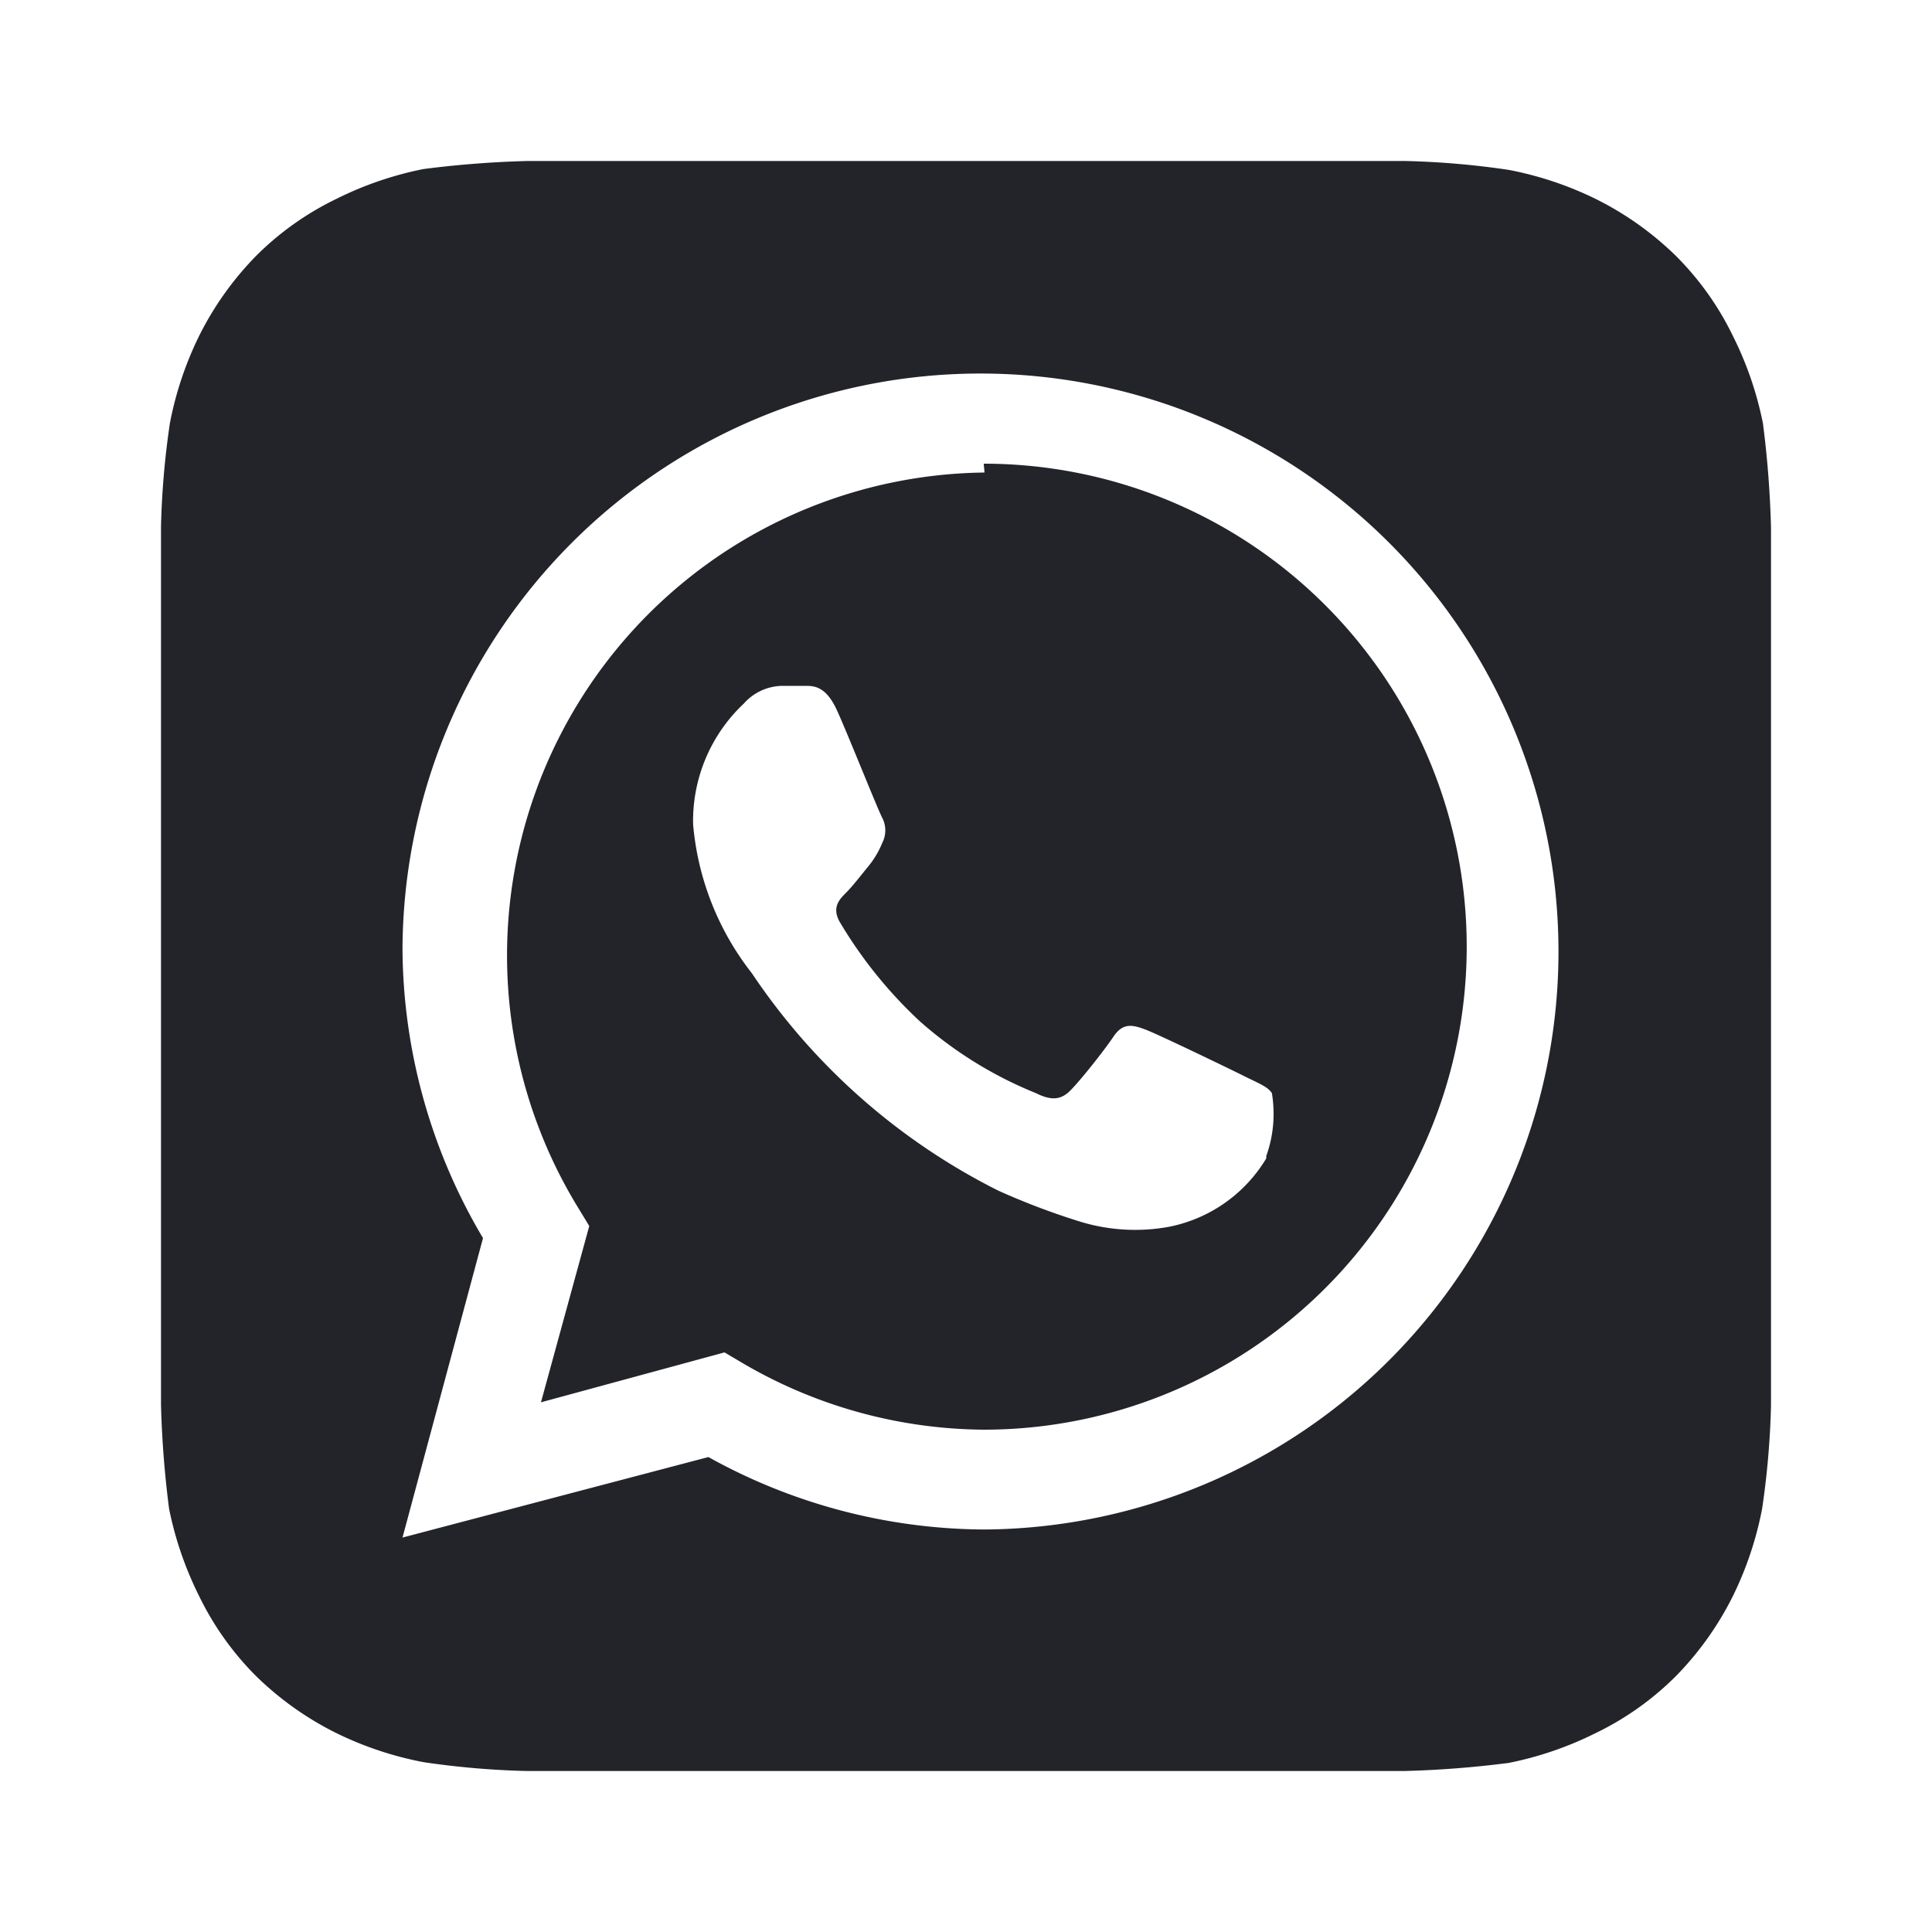
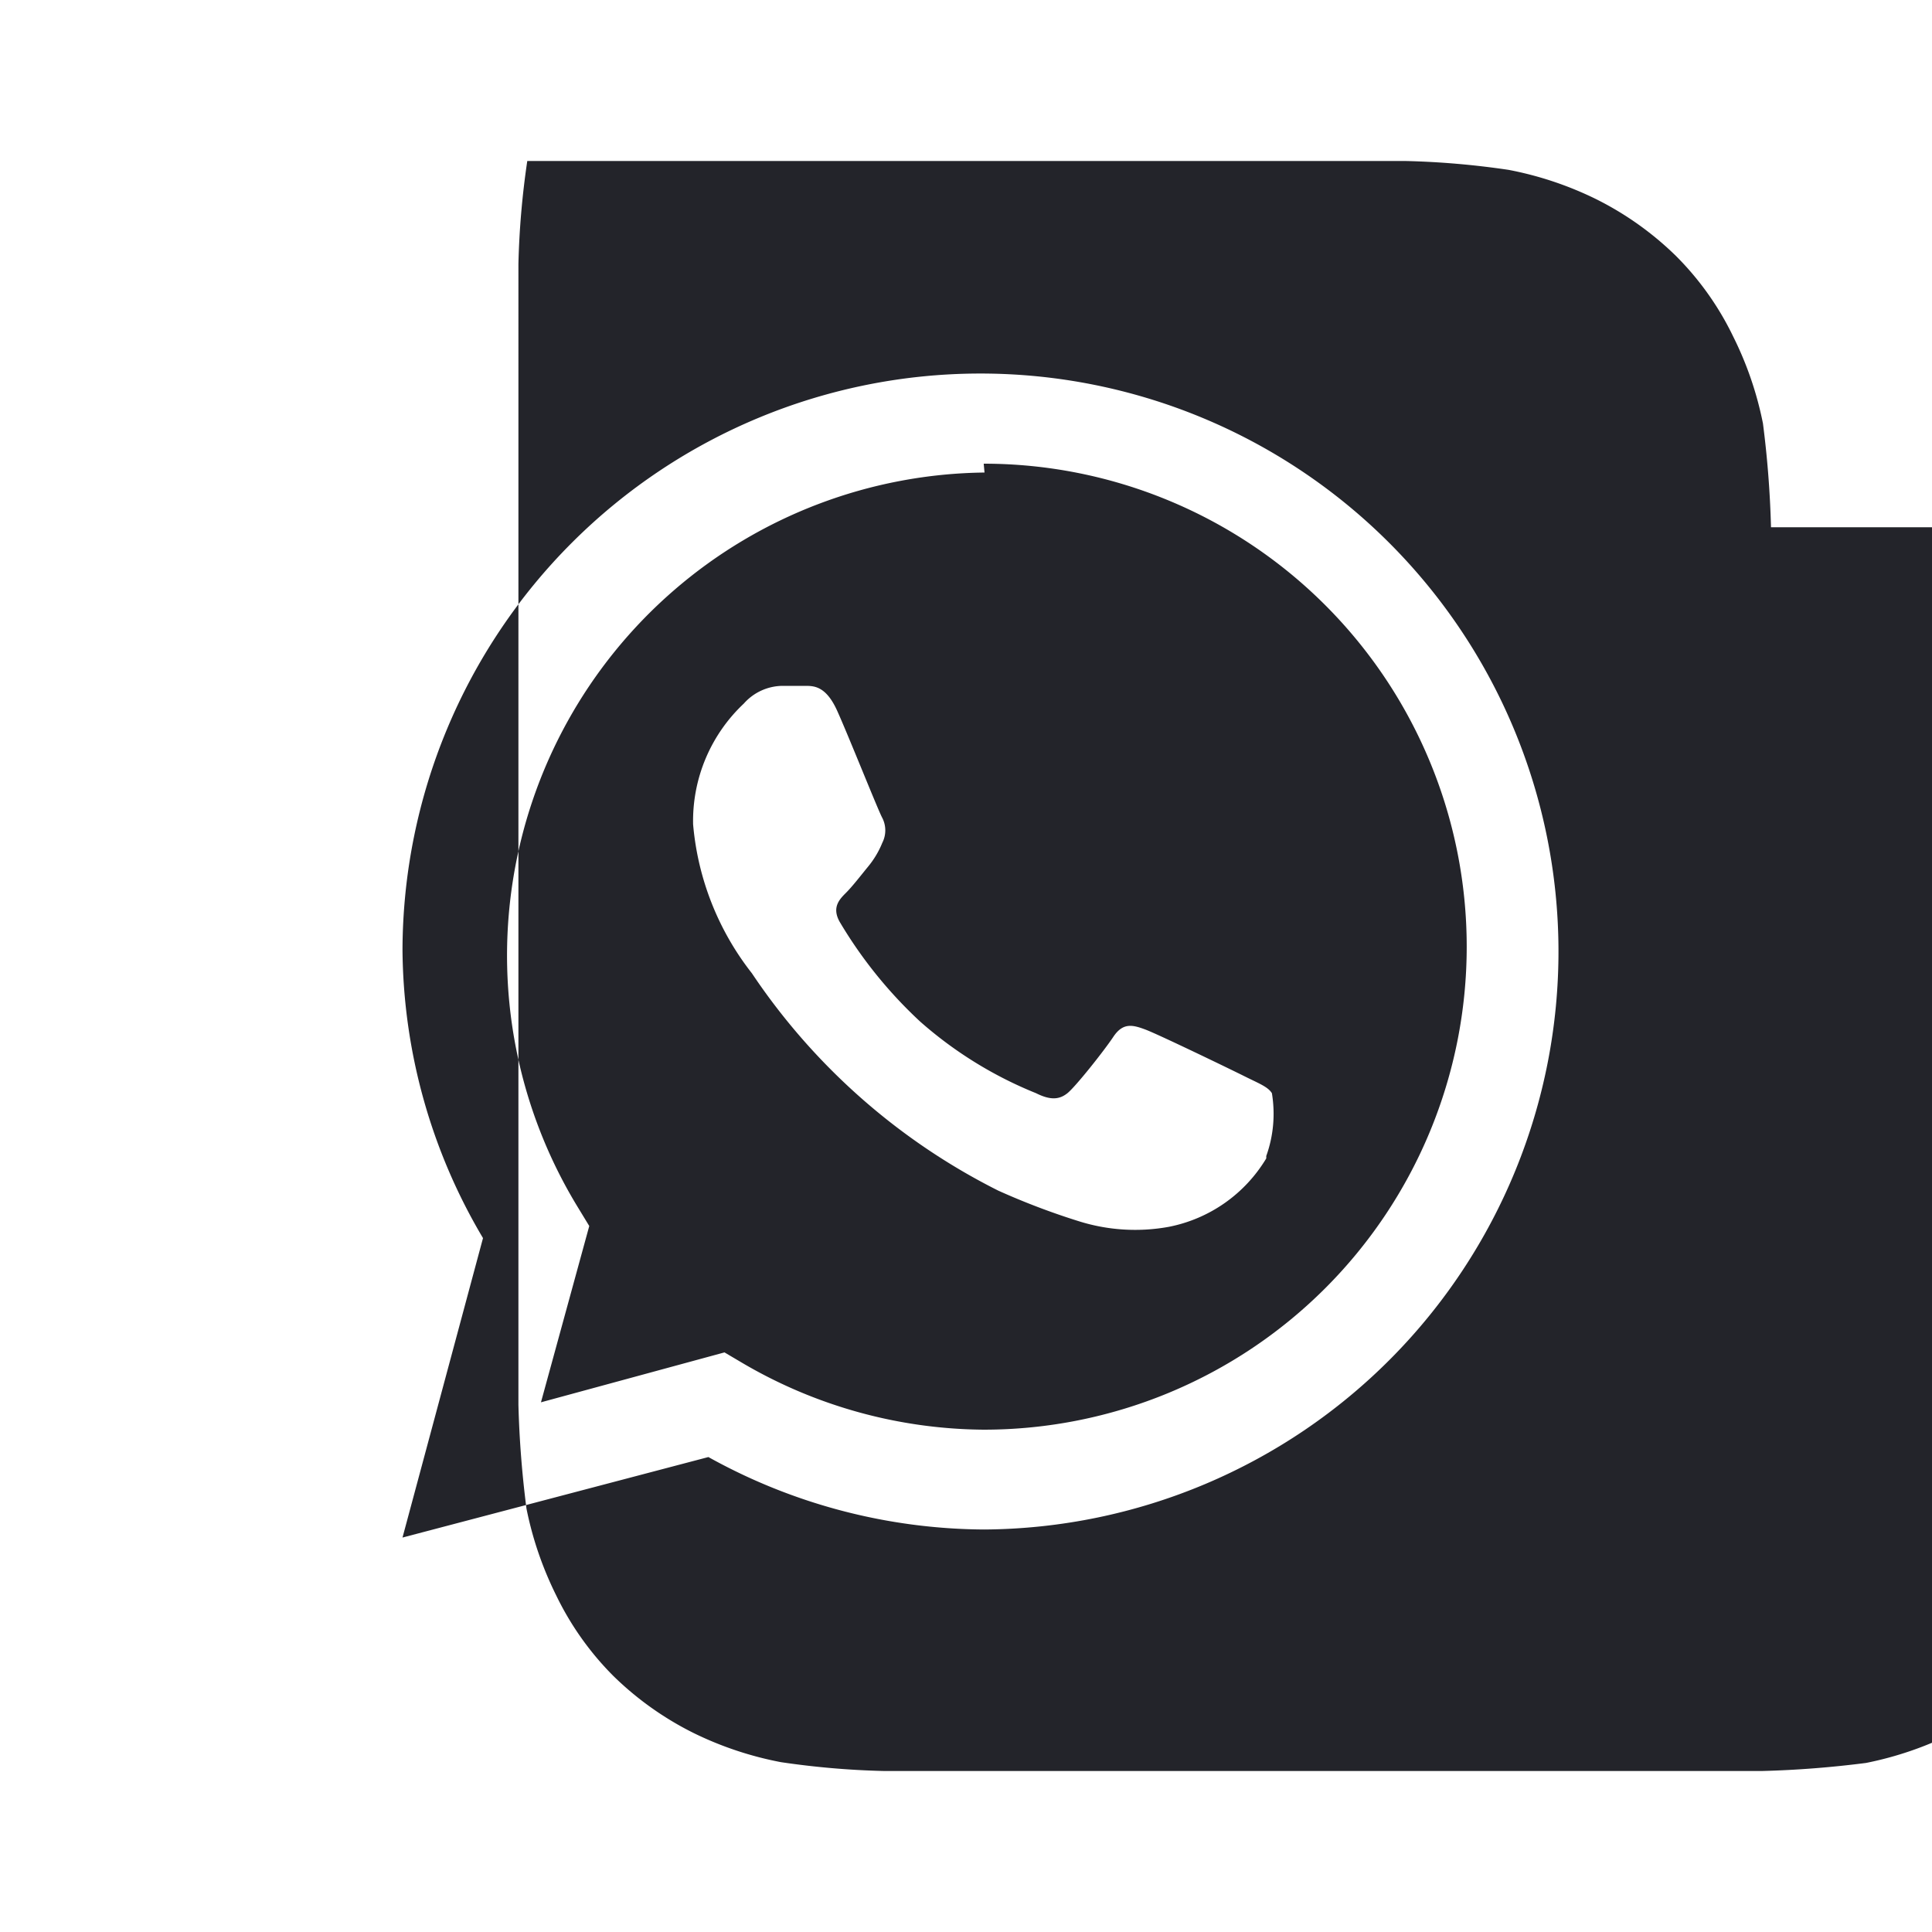
<svg xmlns="http://www.w3.org/2000/svg" fill="none" viewBox="0 0 24 24">
-   <path fill="#23242A" d="M22 6.55a12.596 12.596 0 0 0-.1-1.29 4.291 4.291 0 0 0-.37-1.08 3.66 3.66 0 0 0-.71-1 3.91 3.91 0 0 0-1-.71 4.28 4.28 0 0 0-1.08-.36c-.424-.063-.851-.1-1.28-.11H6.55a12.61 12.61 0 0 0-1.29.1 4.29 4.29 0 0 0-1.08.37 3.66 3.66 0 0 0-1 .71 3.91 3.91 0 0 0-.71 1 4.28 4.28 0 0 0-.36 1.08c-.063.424-.1.851-.11 1.28V17.45c.011.431.045.862.1 1.29.075.375.2.738.37 1.08.179.37.419.709.71 1a3.91 3.91 0 0 0 1 .71 4.28 4.28 0 0 0 1.08.36c.424.063.851.1 1.28.11h10.91c.431-.011.862-.045 1.29-.1a4.29 4.29 0 0 0 1.08-.37 3.66 3.66 0 0 0 1-.71 3.91 3.91 0 0 0 .71-1 4.28 4.28 0 0 0 .36-1.08c.063-.424.1-.851.11-1.28V6.55ZM12.23 19a7.12 7.12 0 0 1-3.43-.9l-3.8 1 1-3.72a7.11 7.11 0 0 1-1-3.58 7.18 7.18 0 1 1 7.23 7.2Zm0-13.13A6 6 0 0 0 7.18 15l.14.23-.6 2.19L9 16.8l.22.13a6 6 0 0 0 3 .83 6 6 0 1 0 0-12l.01.11Zm3.5 8.52a1.82 1.82 0 0 1-1.21.85 2.33 2.33 0 0 1-1.12-.07 8.896 8.896 0 0 1-1-.38 8 8 0 0 1-3.06-2.7 3.48 3.48 0 0 1-.73-1.85 2 2 0 0 1 .63-1.5.65.65 0 0 1 .48-.22H10c.11 0 .26 0 .4.31s.51 1.24.56 1.33a.34.34 0 0 1 0 .31c-.044.109-.105.21-.18.3-.09.11-.19.24-.27.32-.08.08-.18.18-.08.36.272.46.609.877 1 1.24a5 5 0 0 0 1.44.89c.18.09.29.08.39 0 .1-.08.45-.52.57-.7.12-.18.24-.15.4-.09.16.06 1.05.49 1.23.58.18.09.29.13.34.21.043.262.02.53-.07.78v.03Z" />
+   <path fill="#23242A" d="M22 6.55a12.596 12.596 0 0 0-.1-1.29 4.291 4.291 0 0 0-.37-1.08 3.66 3.66 0 0 0-.71-1 3.91 3.91 0 0 0-1-.71 4.28 4.28 0 0 0-1.08-.36c-.424-.063-.851-.1-1.28-.11H6.55c-.063.424-.1.851-.11 1.28V17.45c.011.431.045.862.1 1.29.075.375.2.738.37 1.08.179.37.419.709.71 1a3.91 3.91 0 0 0 1 .71 4.28 4.28 0 0 0 1.08.36c.424.063.851.1 1.28.11h10.91c.431-.011.862-.045 1.29-.1a4.29 4.29 0 0 0 1.08-.37 3.66 3.66 0 0 0 1-.71 3.91 3.91 0 0 0 .71-1 4.28 4.28 0 0 0 .36-1.08c.063-.424.1-.851.11-1.28V6.55ZM12.23 19a7.12 7.12 0 0 1-3.43-.9l-3.8 1 1-3.72a7.11 7.11 0 0 1-1-3.58 7.18 7.18 0 1 1 7.23 7.2Zm0-13.13A6 6 0 0 0 7.18 15l.14.23-.6 2.19L9 16.8l.22.13a6 6 0 0 0 3 .83 6 6 0 1 0 0-12l.01.11Zm3.5 8.52a1.82 1.82 0 0 1-1.21.85 2.33 2.33 0 0 1-1.12-.07 8.896 8.896 0 0 1-1-.38 8 8 0 0 1-3.06-2.7 3.48 3.48 0 0 1-.73-1.85 2 2 0 0 1 .63-1.5.65.65 0 0 1 .48-.22H10c.11 0 .26 0 .4.31s.51 1.24.56 1.33a.34.34 0 0 1 0 .31c-.044.109-.105.21-.18.3-.09.11-.19.24-.27.32-.08.08-.18.18-.08.36.272.46.609.877 1 1.24a5 5 0 0 0 1.44.89c.18.09.29.08.39 0 .1-.08.45-.52.57-.7.12-.18.24-.15.4-.09.16.06 1.05.49 1.23.58.18.09.29.13.34.21.043.262.02.53-.07.78v.03Z" />
</svg>